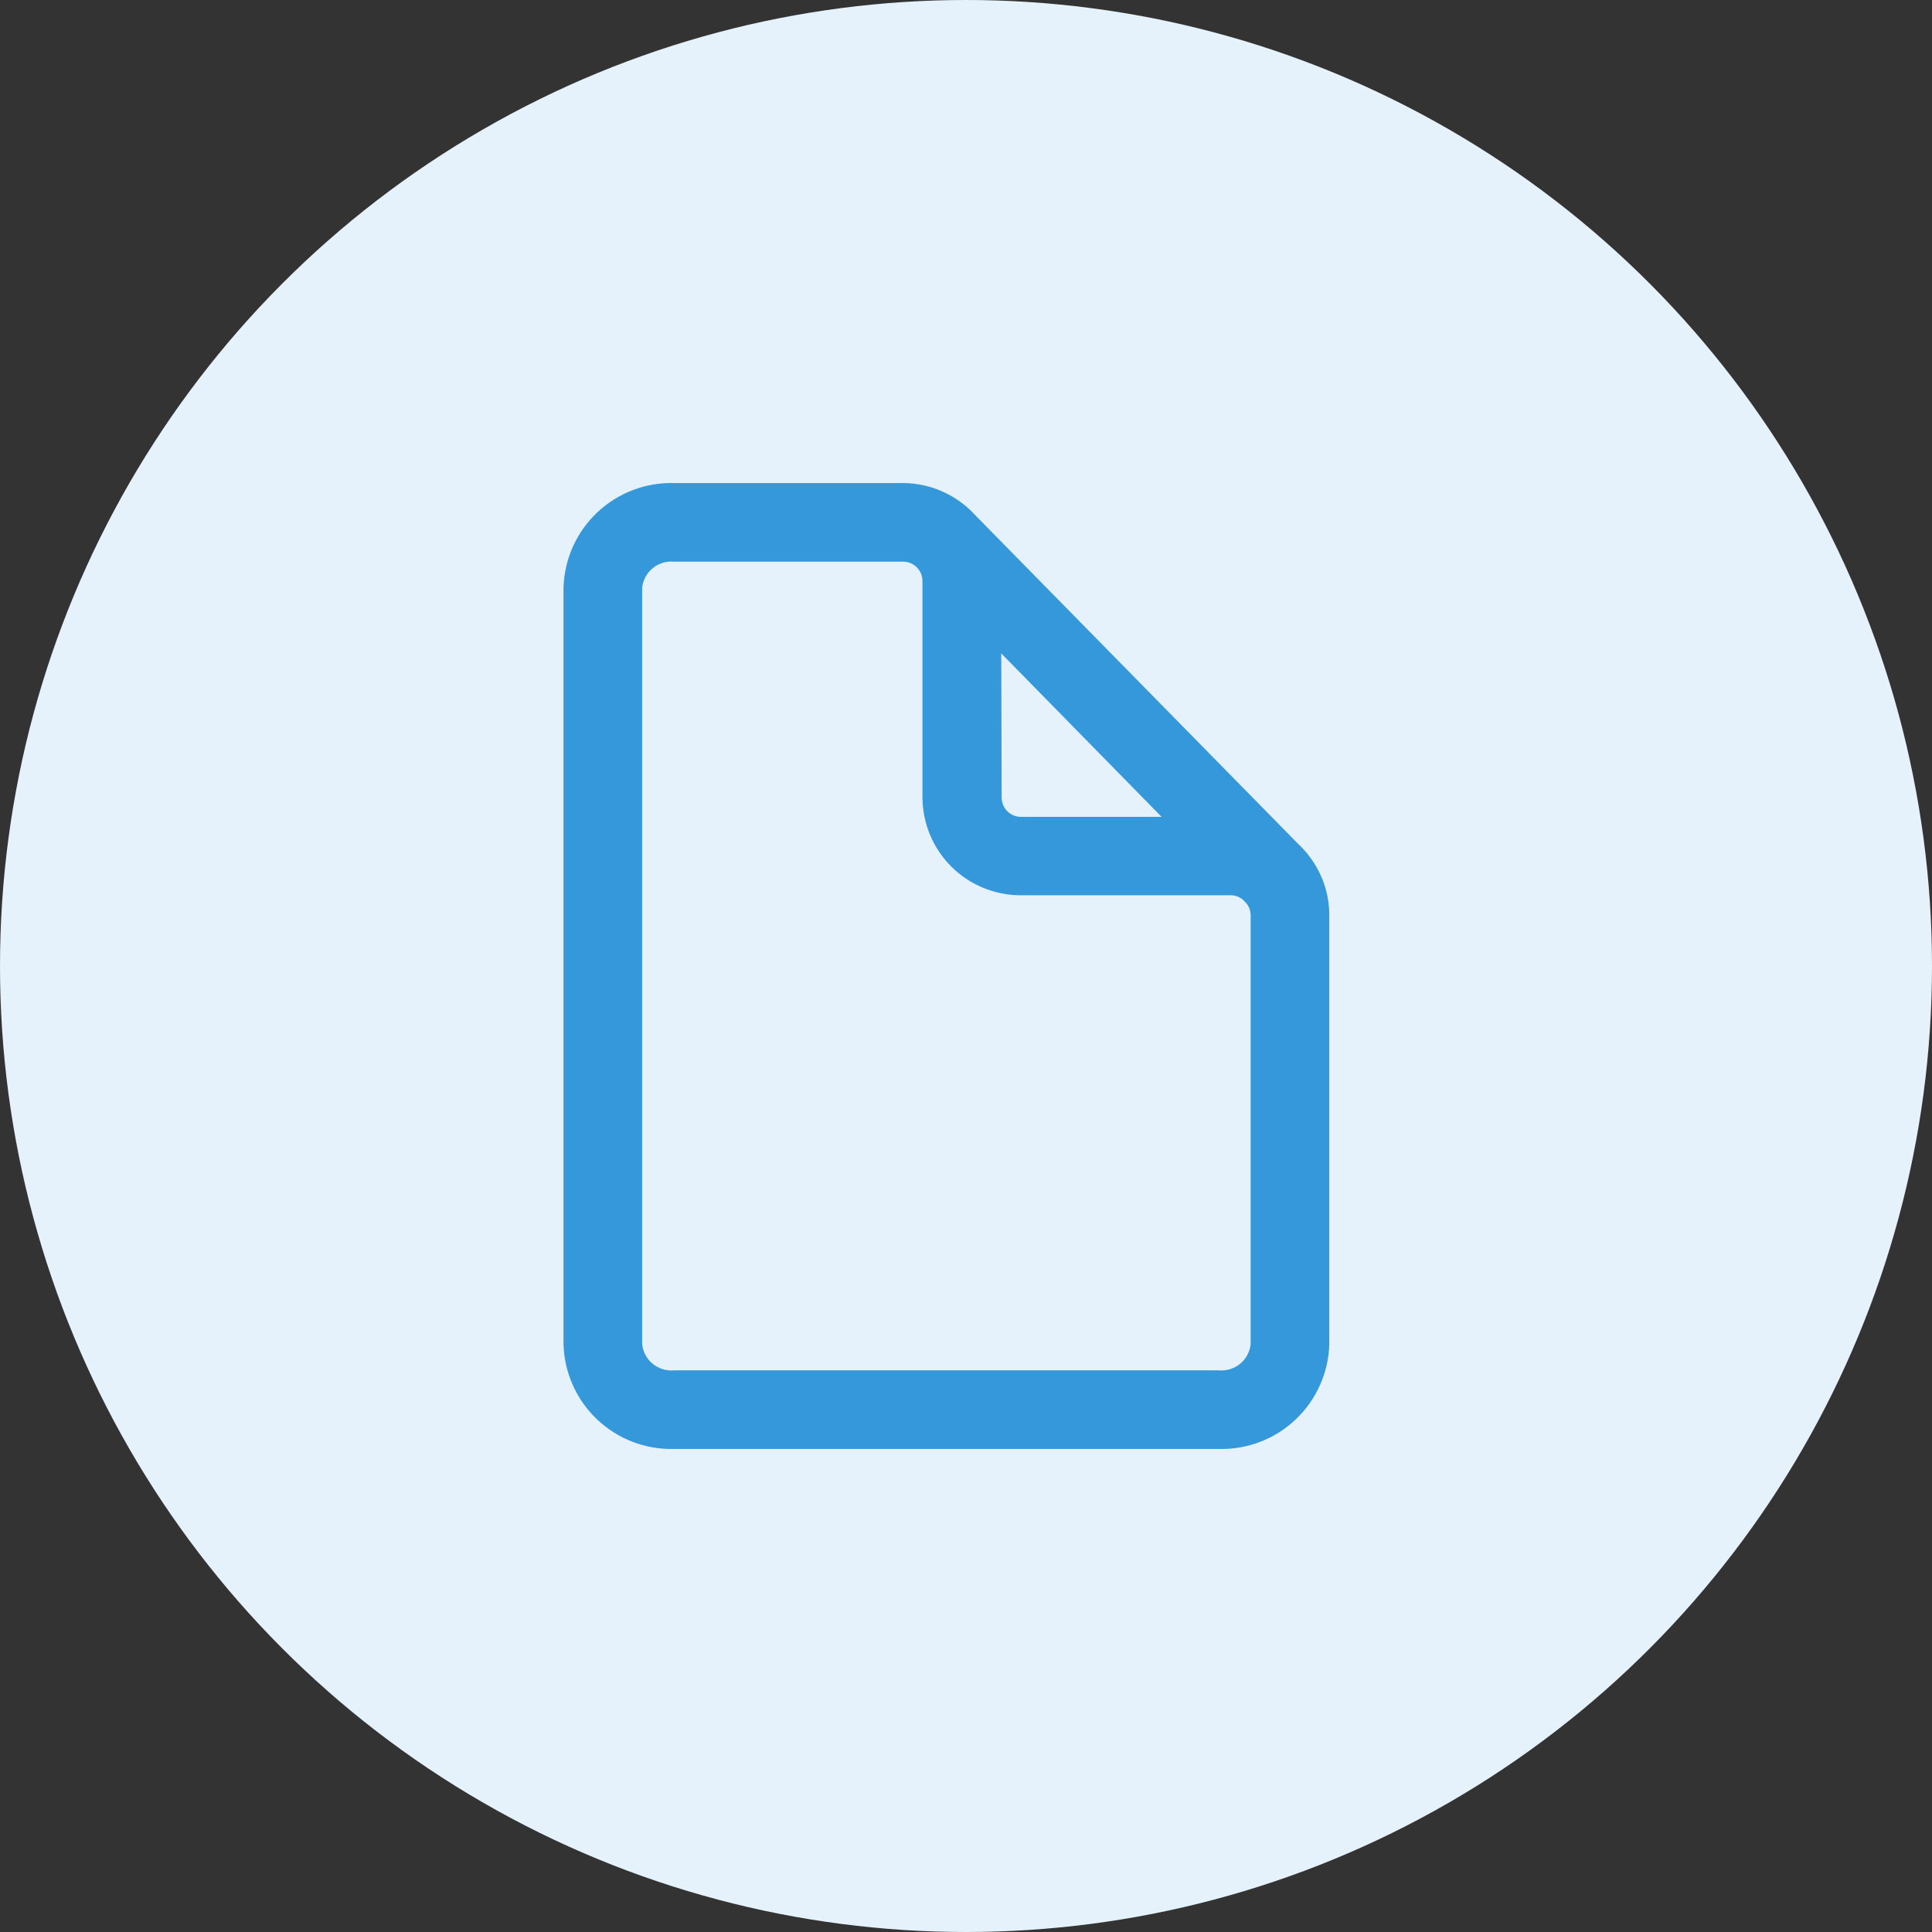
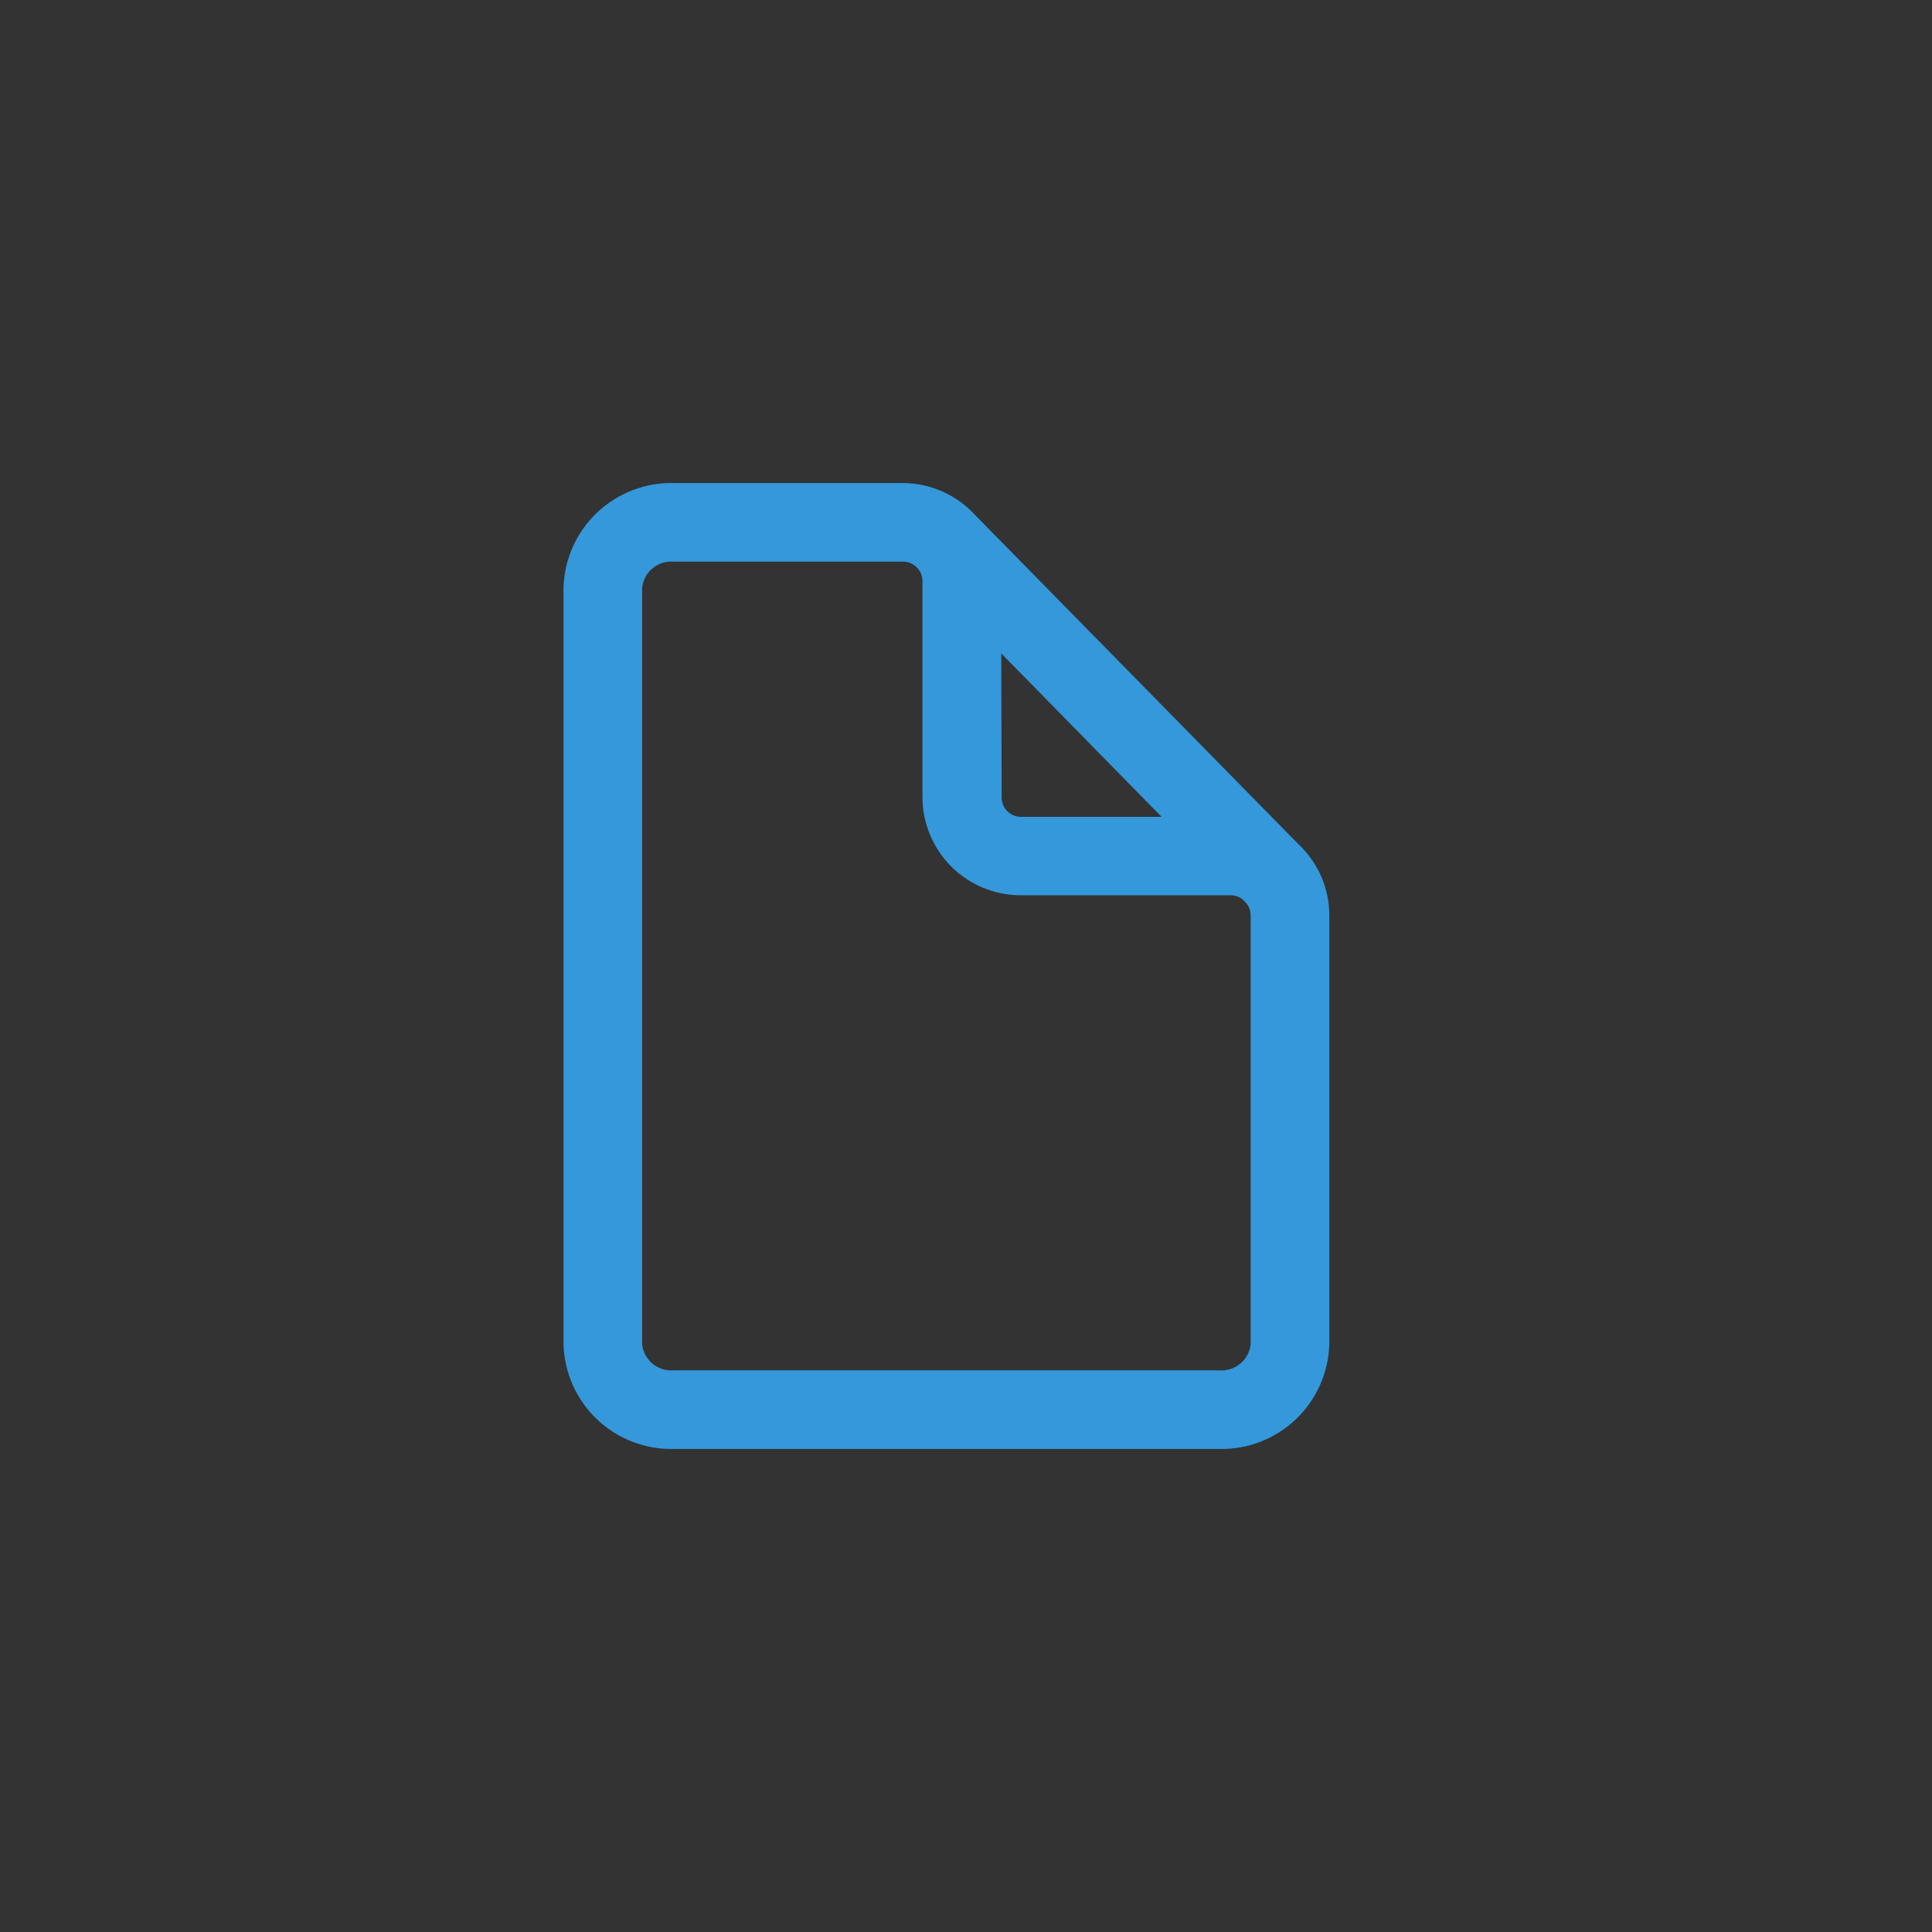
<svg xmlns="http://www.w3.org/2000/svg" width="48" height="48" viewBox="0 0 48 48" fill="none">
  <rect x="0" y="0" width="48" height="48" fill="#333333" stroke="none" />
-   <circle cx="24" cy="24" r="24" fill="#E6F2FB" />
  <path d="M32.503 21.24C32.477 21.203 32.448 21.168 32.416 21.135C32.362 21.072 32.305 21.013 32.243 20.957L24.228 12.798C24.001 12.549 23.724 12.349 23.416 12.212C23.108 12.075 22.775 12.003 22.438 12.001H16.745C16.037 11.983 15.35 12.246 14.835 12.734C14.32 13.222 14.02 13.894 14 14.602V33.398C14.02 34.106 14.32 34.778 14.835 35.266C15.35 35.754 16.037 36.017 16.745 35.999H30.28C30.989 36.017 31.676 35.754 32.191 35.266C32.705 34.778 33.006 34.106 33.026 33.398V22.733C33.025 22.191 32.841 21.664 32.503 21.24ZM24.876 16.234L28.86 20.295H25.366C25.238 20.295 25.116 20.244 25.026 20.154C24.936 20.064 24.886 19.942 24.886 19.815L24.876 16.234ZM31.072 33.398C31.052 33.588 30.957 33.763 30.809 33.884C30.661 34.005 30.471 34.063 30.28 34.046H16.745C16.555 34.063 16.365 34.005 16.217 33.884C16.069 33.763 15.974 33.588 15.954 33.398V14.602C15.974 14.412 16.069 14.237 16.217 14.116C16.365 13.995 16.555 13.937 16.745 13.954H22.438C22.565 13.954 22.687 14.005 22.777 14.095C22.867 14.185 22.918 14.307 22.918 14.434V19.805C22.919 20.451 23.176 21.071 23.633 21.528C24.09 21.985 24.71 22.242 25.356 22.243H30.588C30.693 22.246 30.794 22.283 30.876 22.349L30.972 22.45C31.035 22.531 31.07 22.63 31.072 22.733V33.398Z" fill="#3498DB" />
</svg>